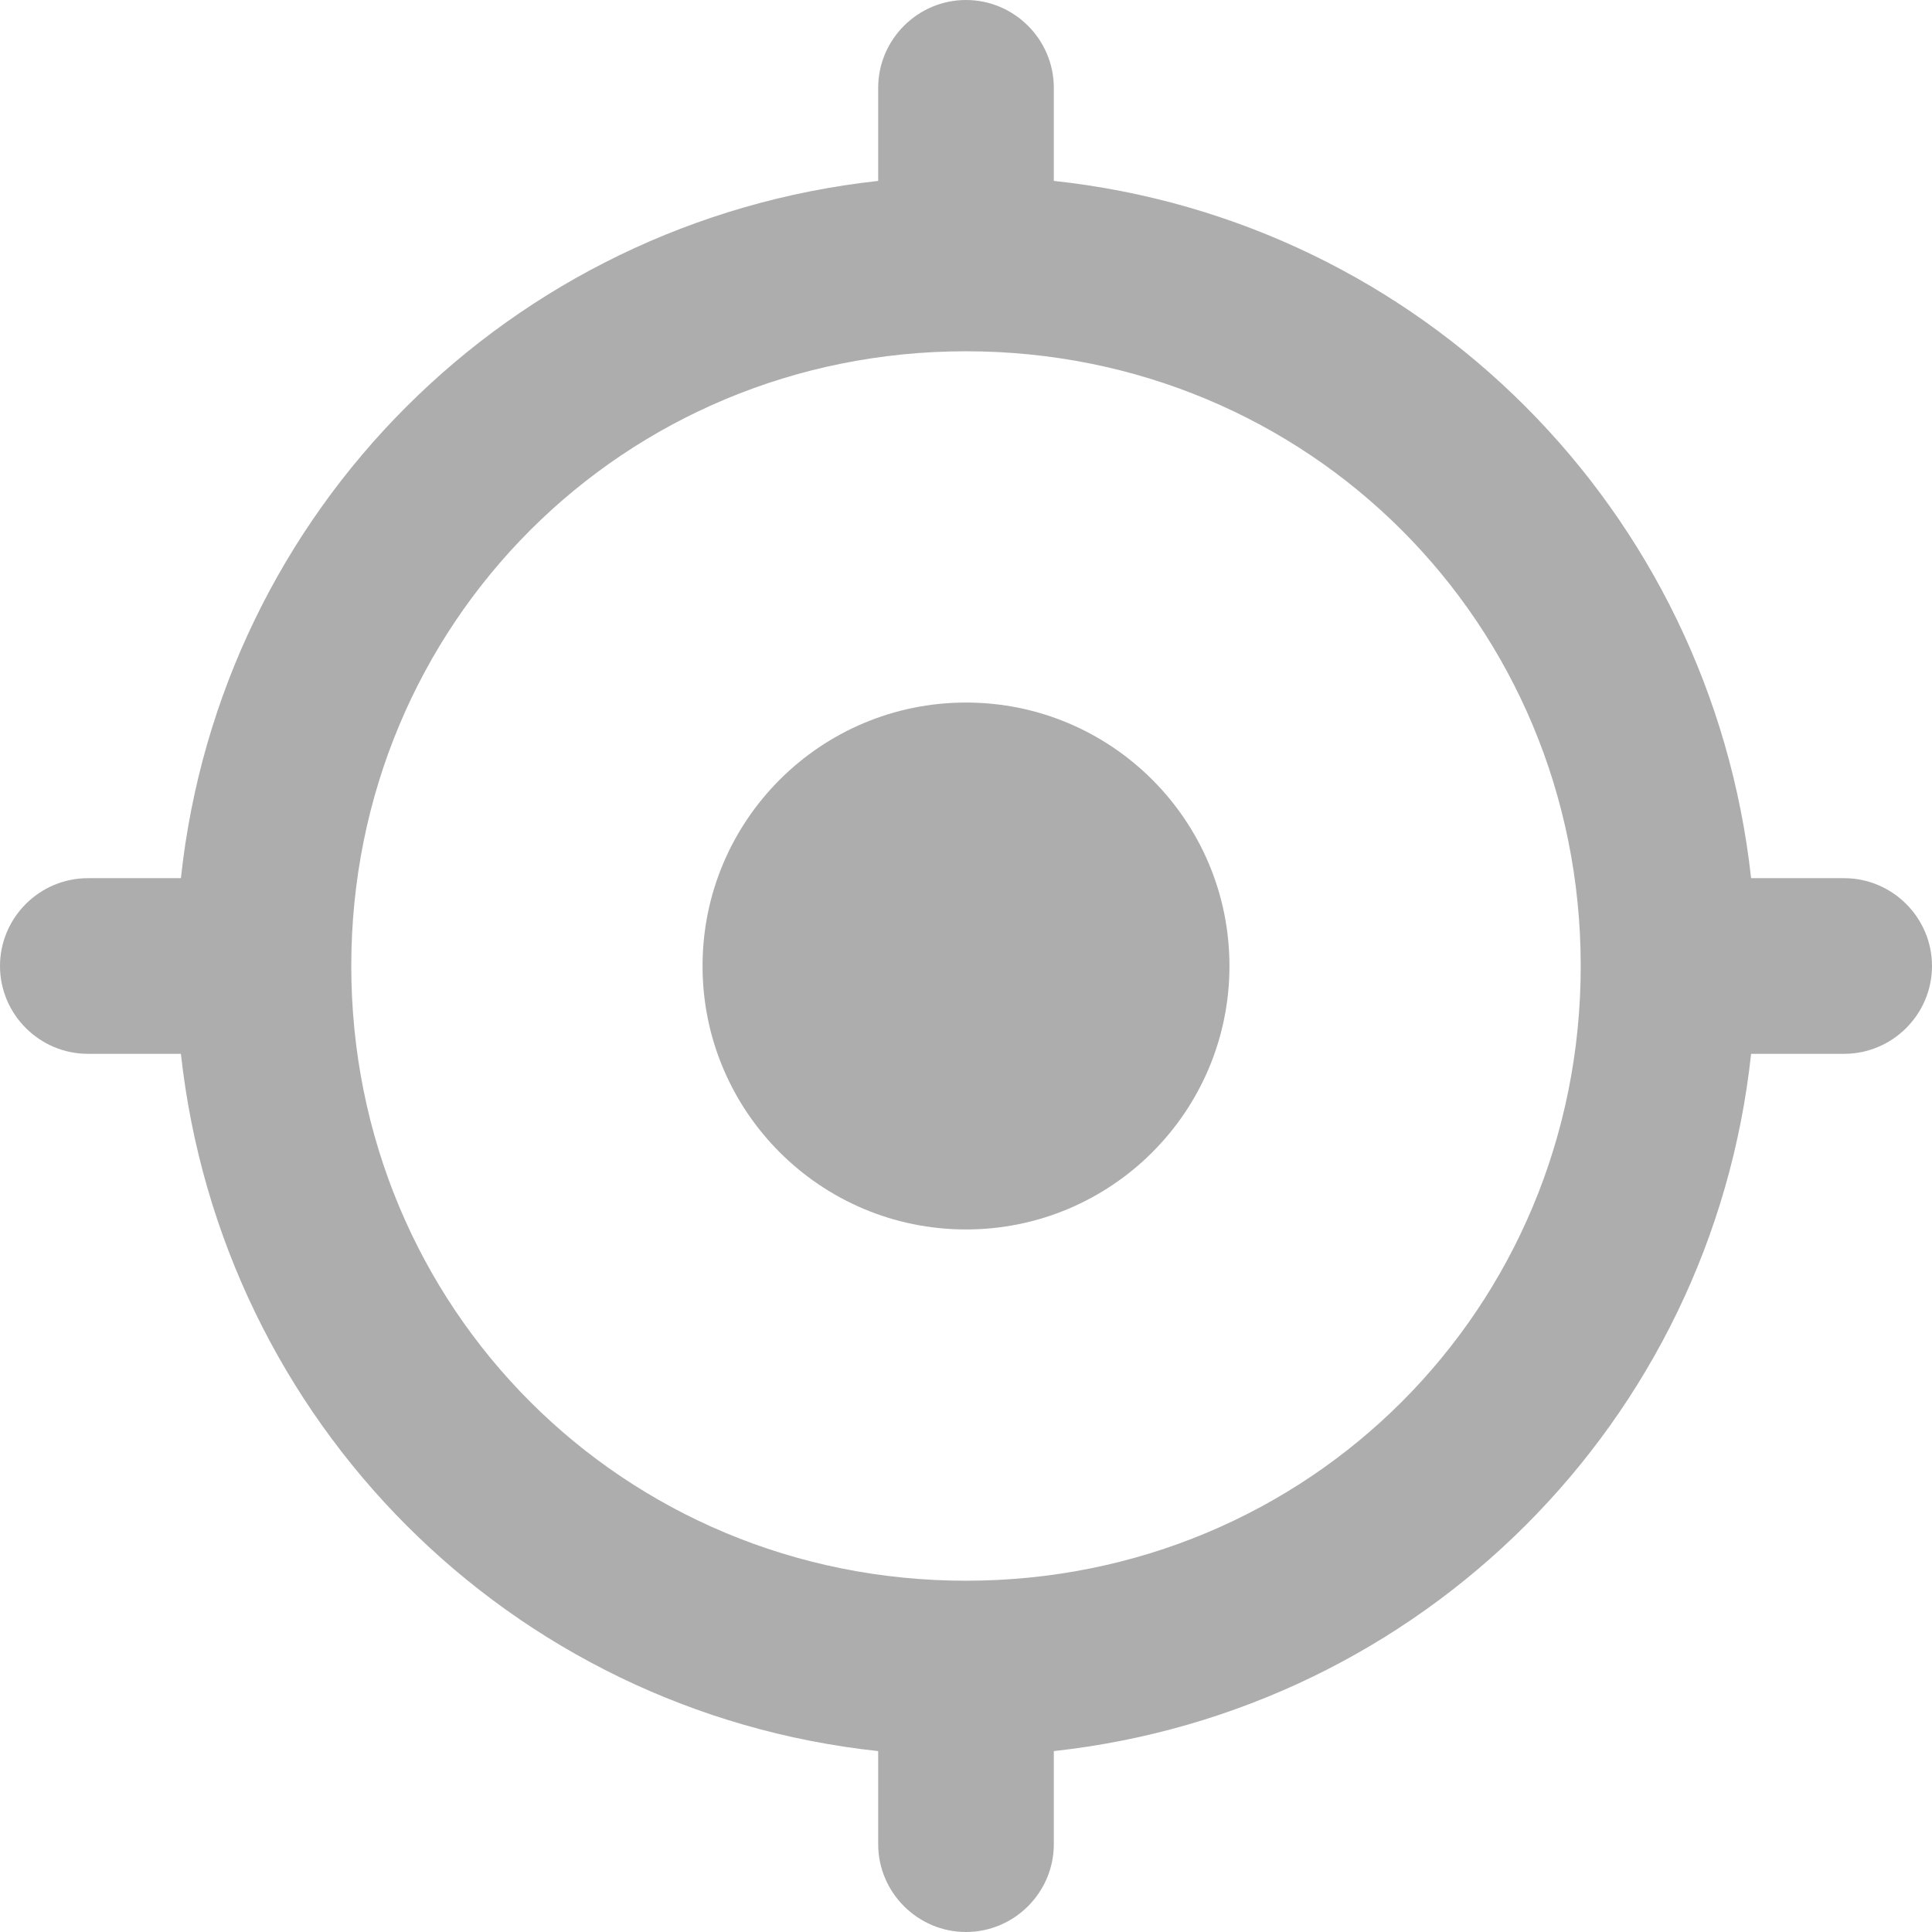
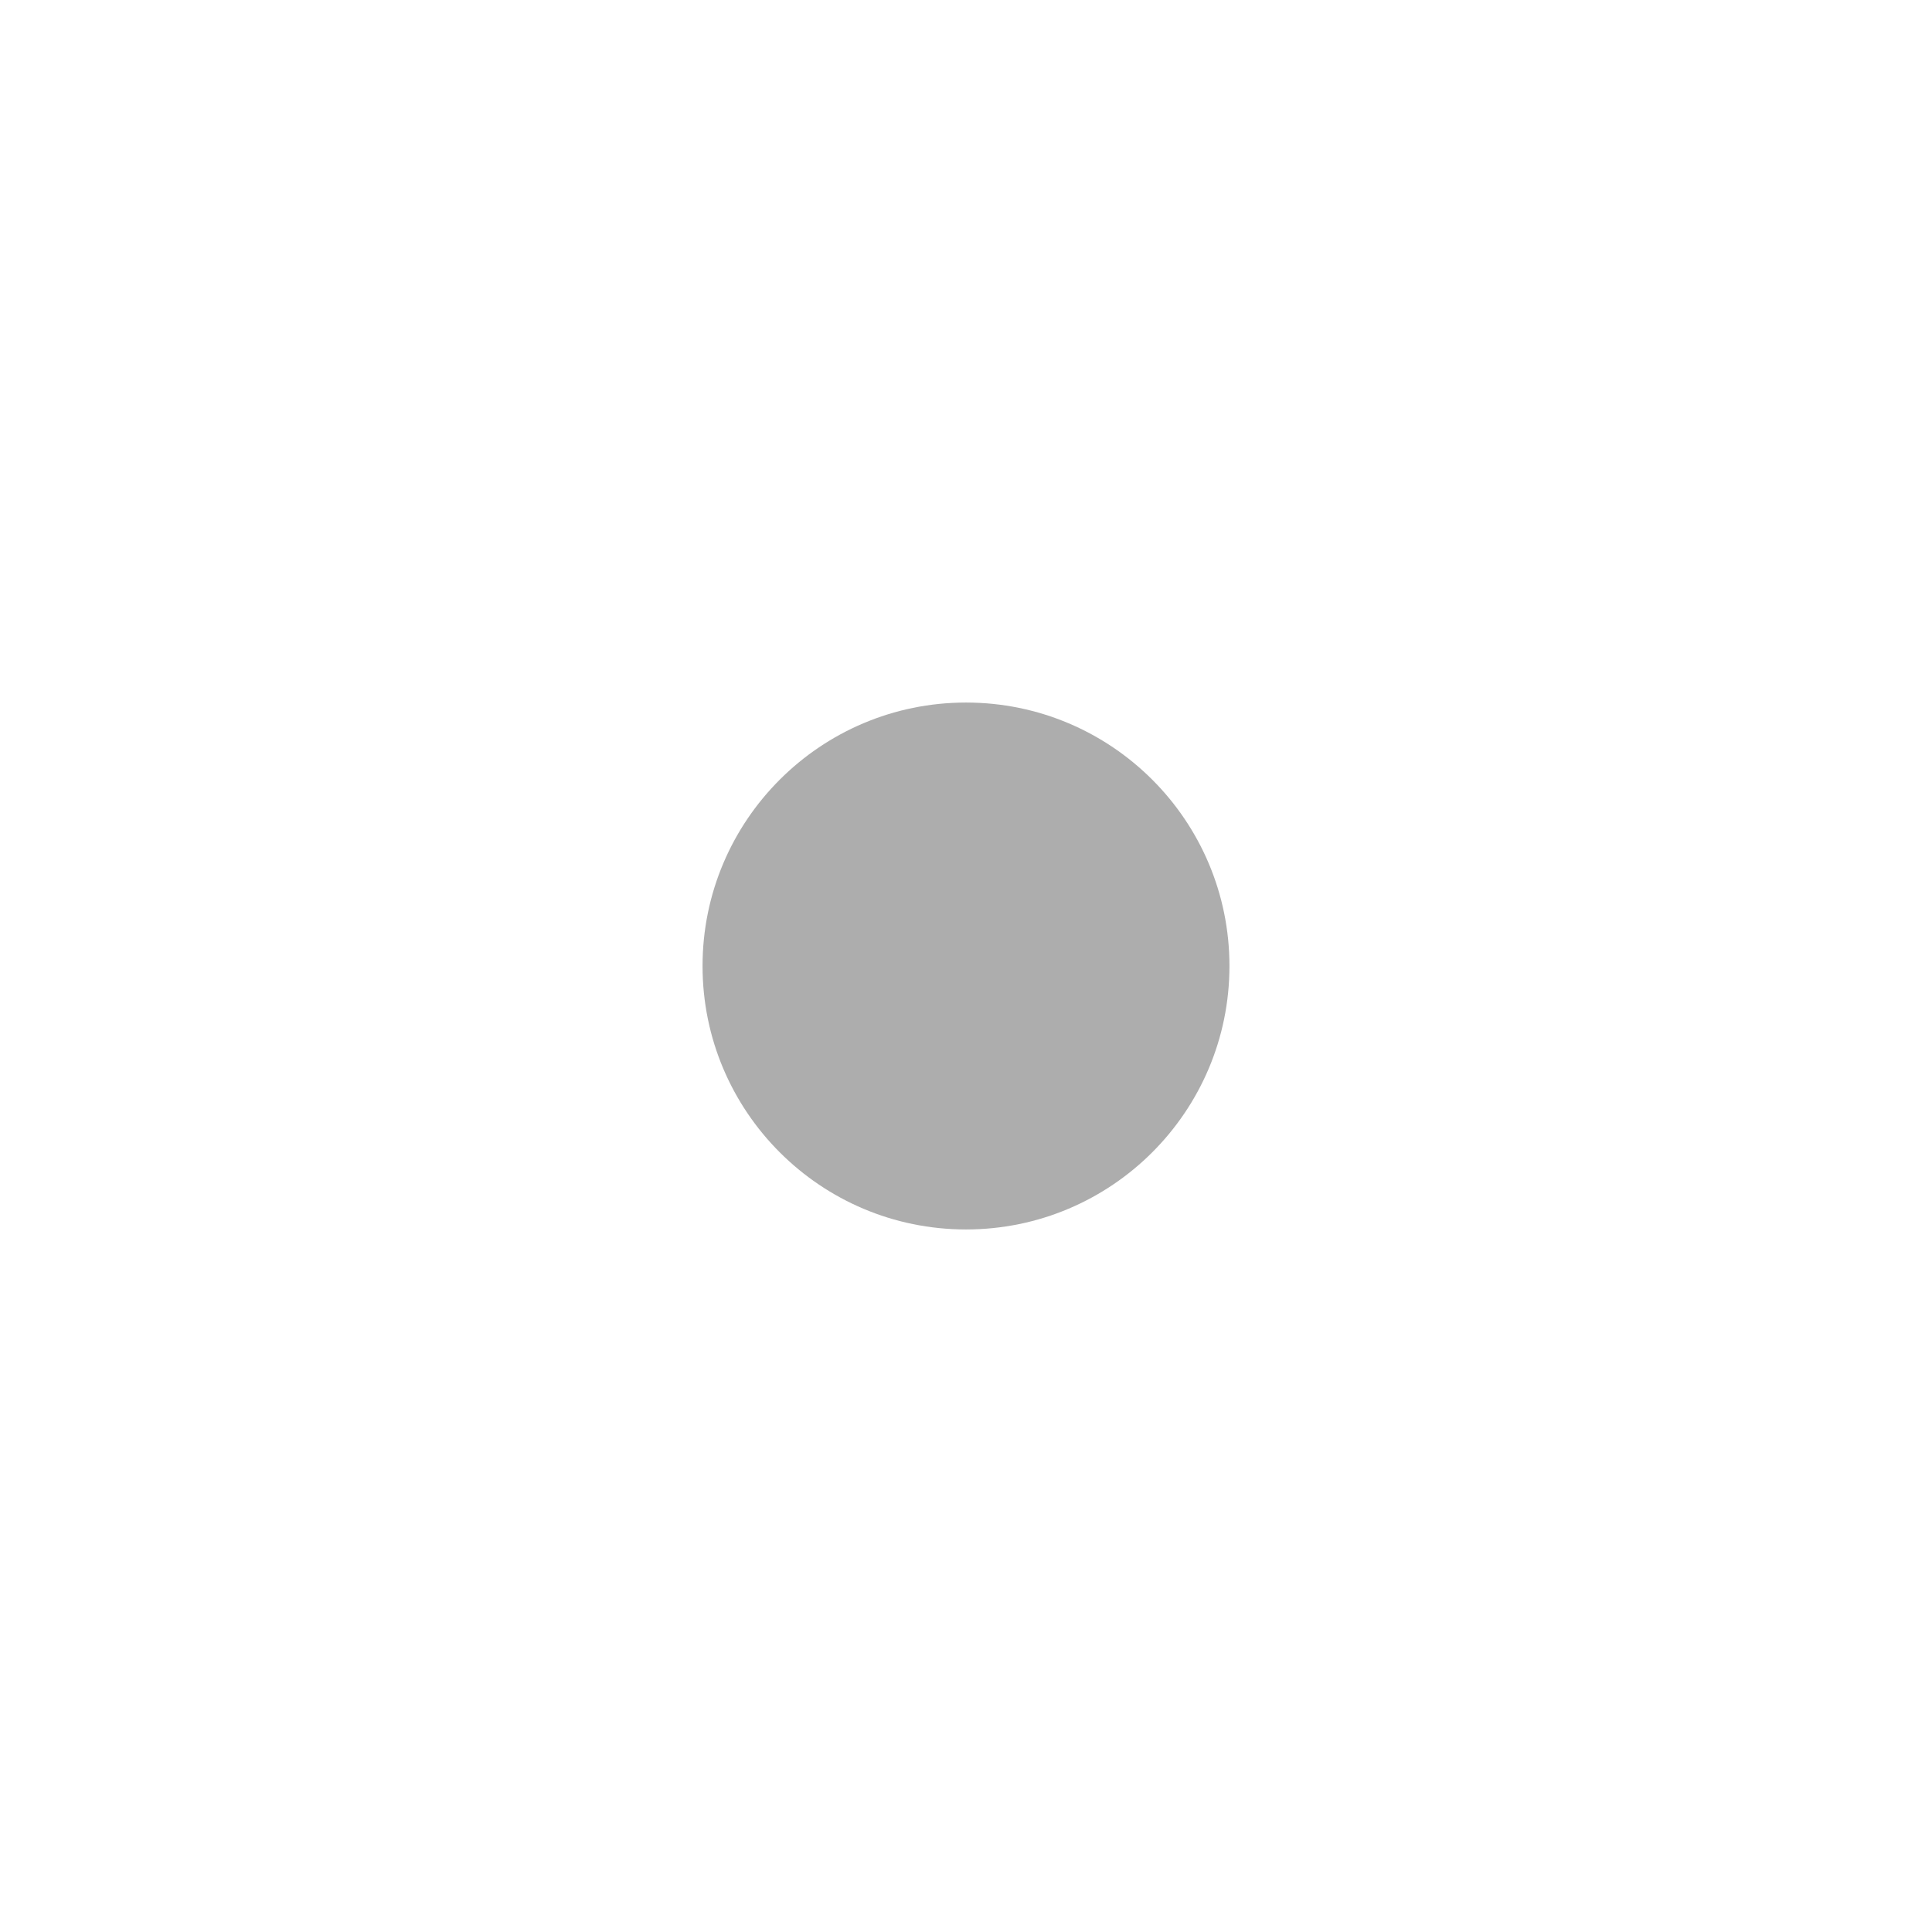
<svg xmlns="http://www.w3.org/2000/svg" viewBox="0 0 22 22" width="22" height="22">
  <defs>
    <style>
      .b {
        fill: #adadad;
        stroke-width: 0px;
      }
    </style>
  </defs>
  <circle class="b" cx="11" cy="11" r="3" />
-   <path class="b" d="M21,10h-1.06c-.46-4.19-3.75-7.49-7.94-7.94v-1.06c0-.55-.45-1-1-1s-1,.45-1,1v1.06c-4.19.46-7.49,3.75-7.94,7.94h-1.06c-.55,0-1,.45-1,1s.45,1,1,1h1.06c.46,4.19,3.75,7.49,7.94,7.94v1.06c0,.55.45,1,1,1s1-.45,1-1v-1.06c4.19-.46,7.49-3.75,7.94-7.94h1.06c.55,0,1-.45,1-1s-.45-1-1-1ZM11,18c-3.9,0-7-3.1-7-7s3.1-7,7-7,7,3.1,7,7-3.1,7-7,7Z" />
</svg>